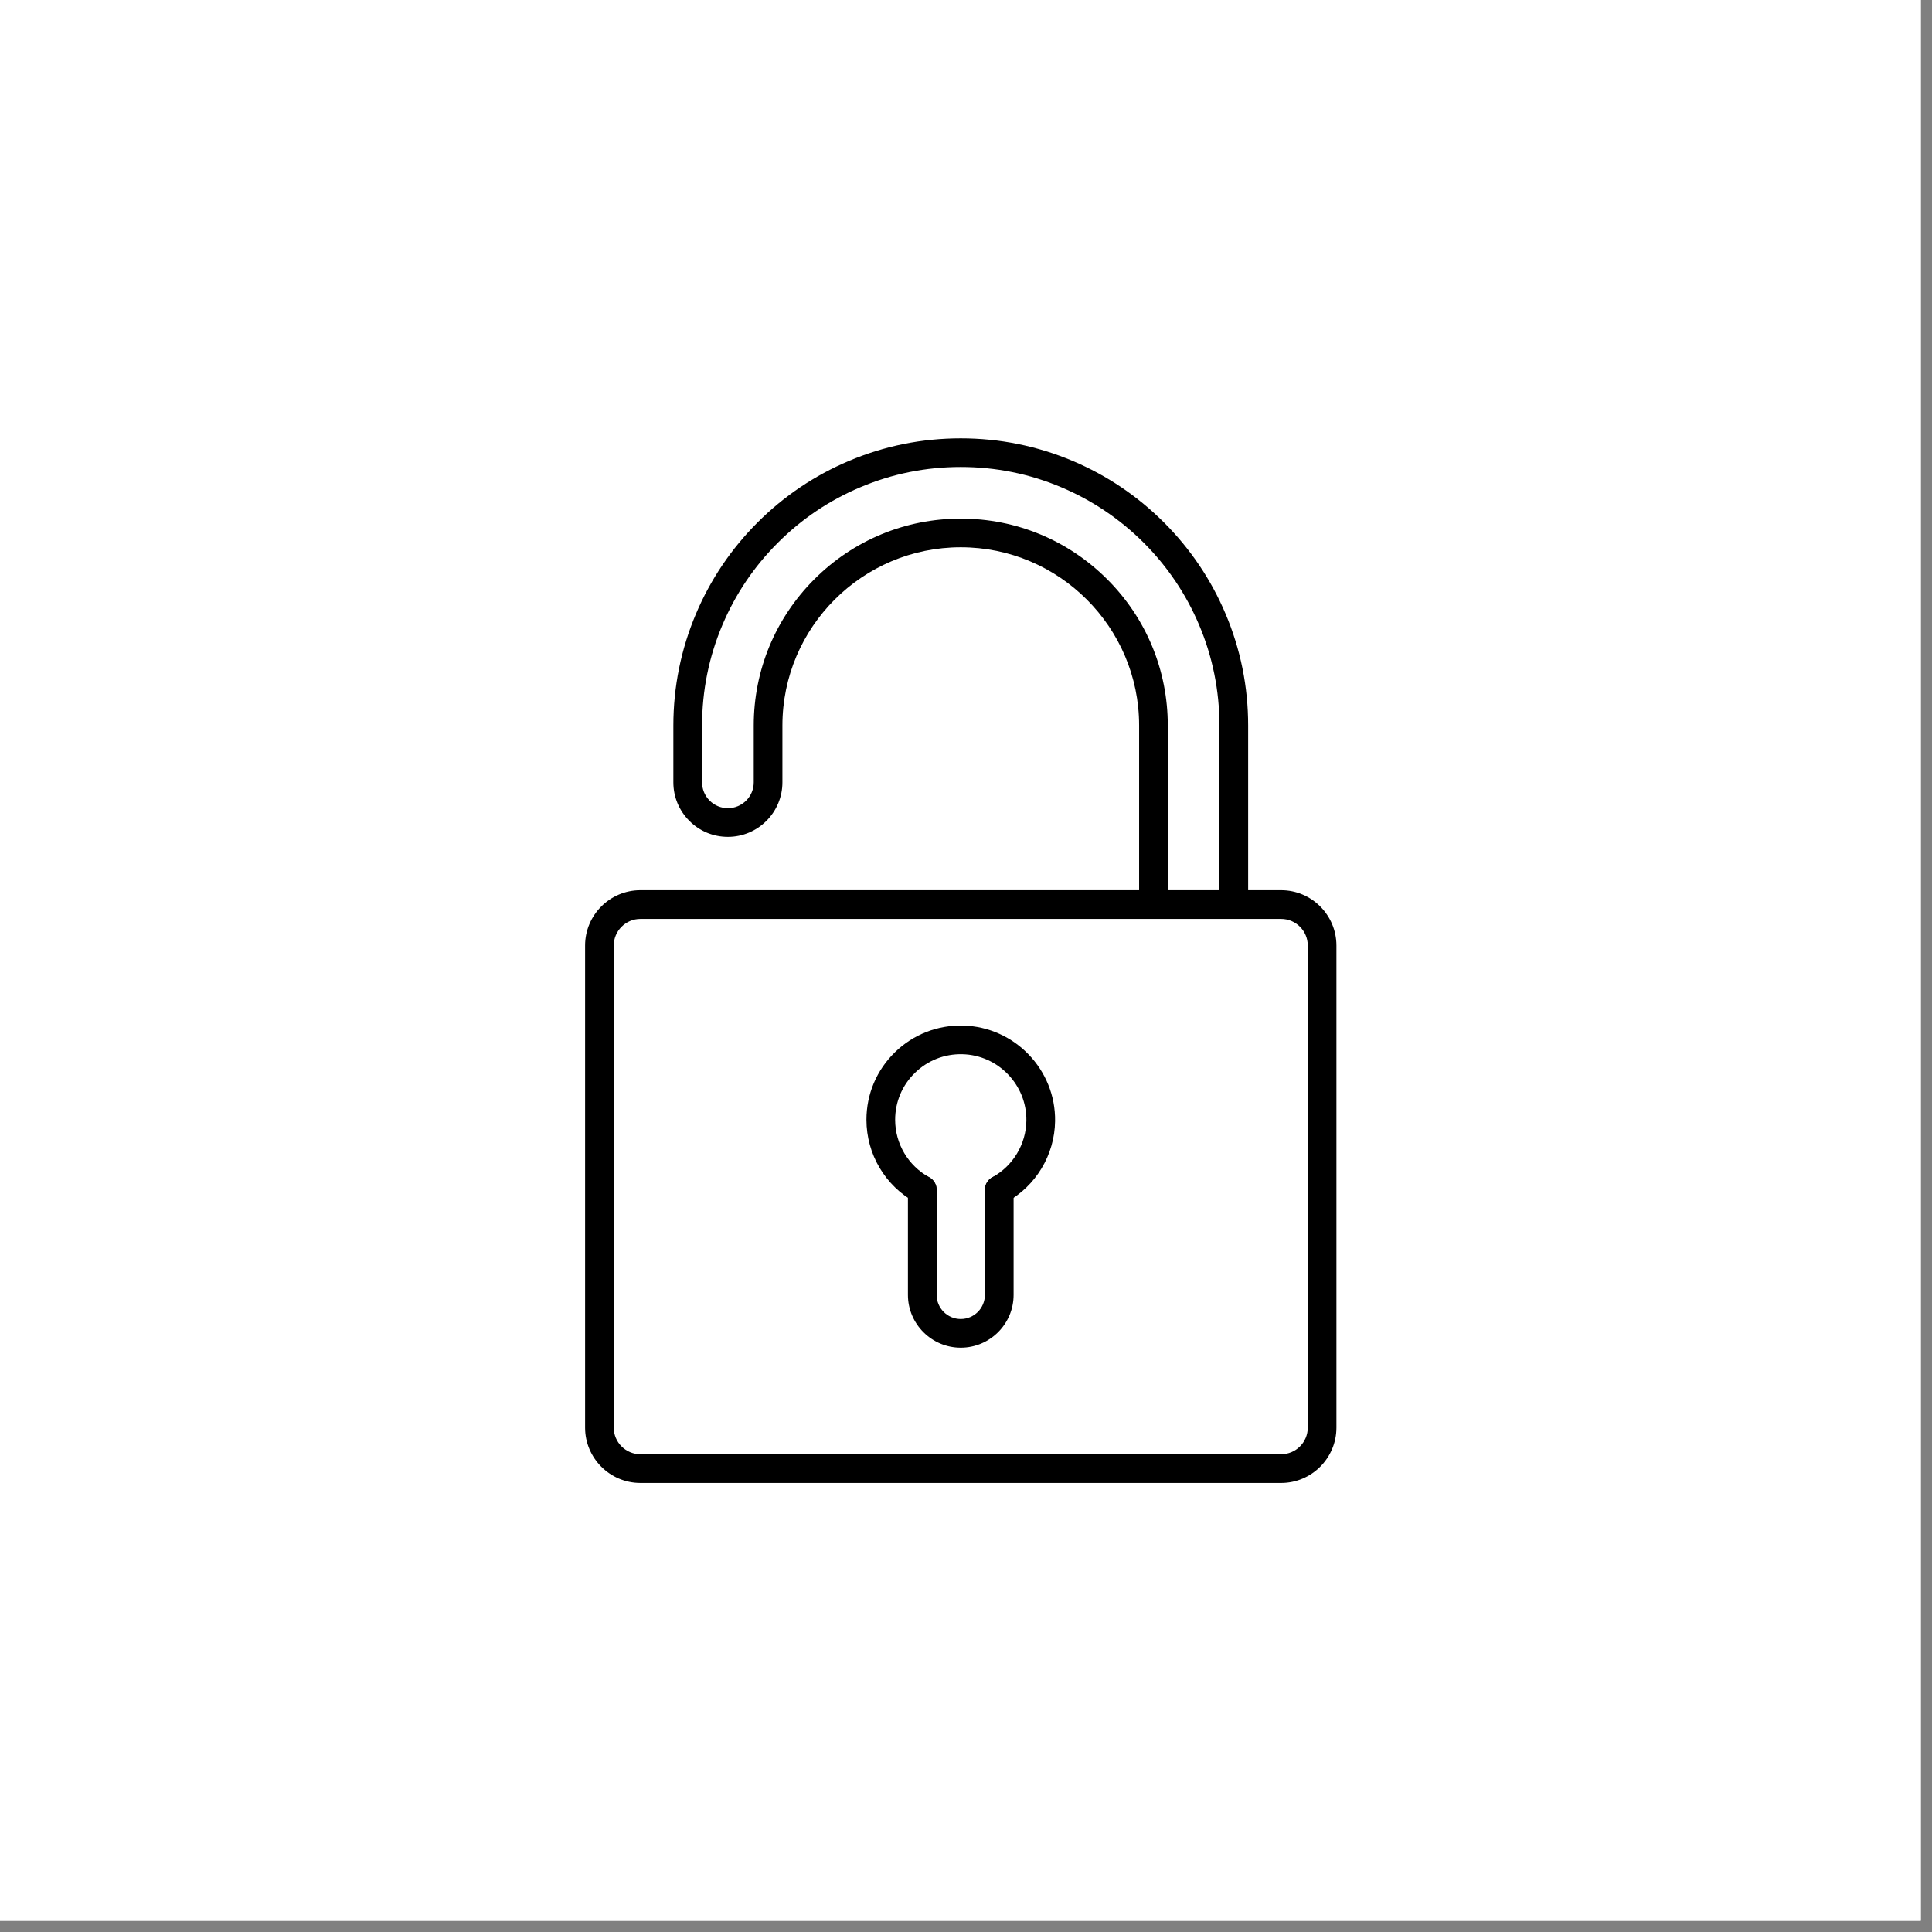
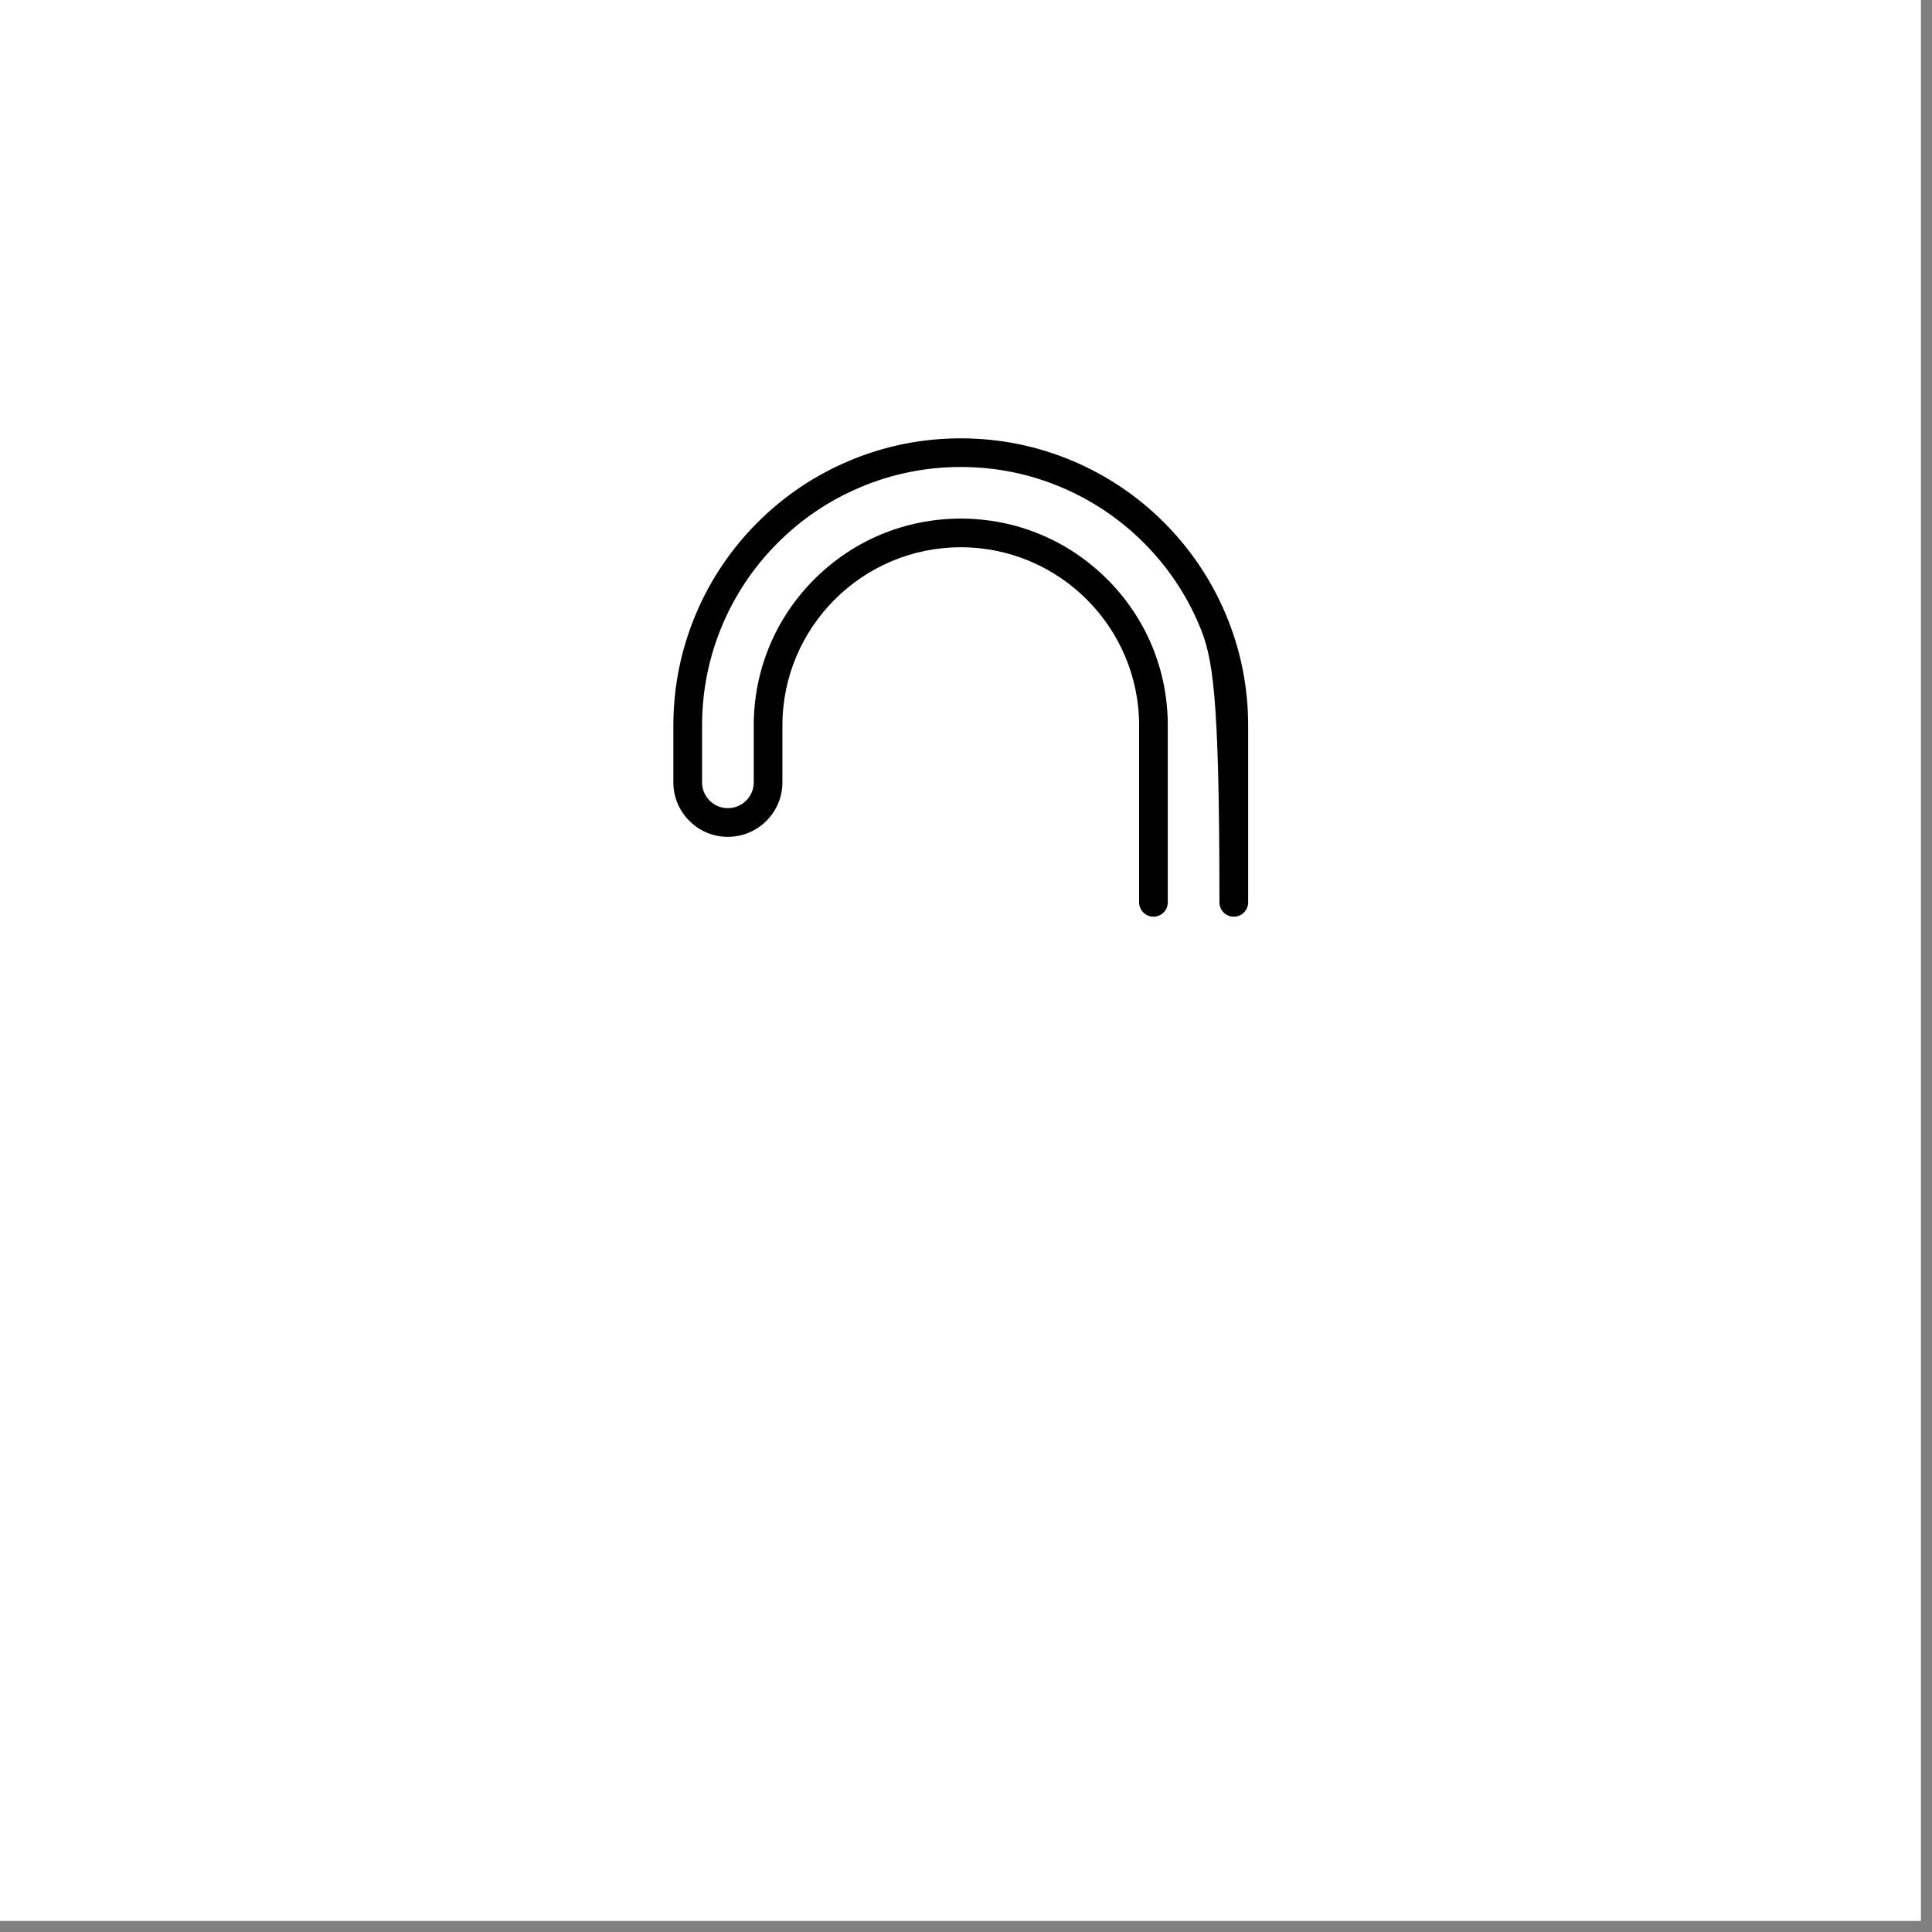
<svg xmlns="http://www.w3.org/2000/svg" version="1.2" preserveAspectRatio="xMidYMid meet" height="171" viewBox="0 0 128.25 128.25" zoomAndPan="magnify" width="171">
  <rect x="0" y="0" width="128.25" height="128.25" fill="#808080" stroke="none" />
  <defs>
    <clipPath id="63e0d0a363">
      <path d="M 0 0 L 127.504 0 L 127.504 127.504 L 0 127.504 Z M 0 0" />
    </clipPath>
    <clipPath id="688515b8cd">
-       <path d="M 38.84 59.055 L 88.715 59.055 L 88.715 98.441 L 38.84 98.441 Z M 38.84 59.055" />
-     </clipPath>
+       </clipPath>
    <clipPath id="7a453395a7">
      <path d="M 44 29.098 L 83 29.098 L 83 61 L 44 61 Z M 44 29.098" />
    </clipPath>
  </defs>
  <g id="d43930de35">
    <g clip-path="url(#63e0d0a363)" clip-rule="nonzero">
      <path d="M 0 0 L 127.504 0 L 127.504 127.504 L 0 127.504 Z M 0 0" style="stroke:none;fill-rule:nonzero;fill:#ffffff;fill-opacity:1;" />
      <path d="M 0 0 L 127.504 0 L 127.504 127.504 L 0 127.504 Z M 0 0" style="stroke:none;fill-rule:nonzero;fill:#ffffff;fill-opacity:1;" />
    </g>
    <g clip-path="url(#688515b8cd)" clip-rule="nonzero">
      <path d="M 42.512 61 C 41.539 61 40.742 61.793 40.742 62.766 L 40.742 94.77 C 40.742 95.742 41.539 96.535 42.512 96.535 L 85.043 96.535 C 86.02 96.535 86.812 95.742 86.812 94.77 L 86.812 62.766 C 86.812 61.793 86.02 61 85.043 61 Z M 85.043 98.441 L 42.512 98.441 C 40.488 98.441 38.84 96.793 38.84 94.77 L 38.84 62.766 C 38.84 60.742 40.488 59.094 42.512 59.094 L 85.043 59.094 C 87.066 59.094 88.715 60.742 88.715 62.766 L 88.715 94.77 C 88.715 96.793 87.066 98.441 85.043 98.441" style="stroke:none;fill-rule:nonzero;fill:#000000;fill-opacity:1;" />
    </g>
    <g clip-path="url(#7a453395a7)" clip-rule="nonzero">
-       <path d="M 81.902 60.852 C 81.375 60.852 80.949 60.426 80.949 59.898 L 80.949 48.16 C 80.949 45.848 80.496 43.598 79.598 41.48 C 78.734 39.438 77.496 37.602 75.922 36.027 C 74.344 34.453 72.508 33.215 70.465 32.352 C 68.344 31.453 66.094 31 63.777 31 C 61.461 31 59.211 31.453 57.094 32.352 C 55.047 33.215 53.211 34.453 51.637 36.027 C 50.059 37.602 48.82 39.438 47.957 41.48 C 47.059 43.598 46.605 45.848 46.605 48.16 L 46.605 51.934 C 46.605 52.391 46.785 52.82 47.105 53.145 C 47.43 53.469 47.863 53.648 48.32 53.648 C 49.266 53.648 50.035 52.879 50.035 51.934 L 50.035 48.16 C 50.035 44.492 51.465 41.043 54.059 38.449 C 56.656 35.855 60.105 34.426 63.777 34.426 C 67.449 34.426 70.898 35.855 73.496 38.449 C 76.094 41.043 77.52 44.492 77.52 48.16 L 77.52 59.898 C 77.52 60.426 77.094 60.852 76.57 60.852 C 76.043 60.852 75.617 60.426 75.617 59.898 L 75.617 48.16 C 75.617 41.637 70.305 36.328 63.777 36.328 C 57.25 36.328 51.938 41.637 51.938 48.16 L 51.938 51.934 C 51.938 53.926 50.316 55.551 48.32 55.551 C 47.352 55.551 46.445 55.176 45.762 54.492 C 45.078 53.809 44.699 52.898 44.699 51.934 L 44.699 48.16 C 44.699 45.59 45.207 43.094 46.203 40.738 C 47.164 38.469 48.539 36.43 50.289 34.68 C 52.039 32.93 54.078 31.559 56.352 30.598 C 58.707 29.602 61.203 29.098 63.777 29.098 C 66.352 29.098 68.848 29.602 71.207 30.598 C 73.477 31.559 75.516 32.93 77.266 34.68 C 79.016 36.43 80.391 38.469 81.352 40.738 C 82.352 43.094 82.855 45.59 82.855 48.16 L 82.855 59.898 C 82.855 60.426 82.43 60.852 81.902 60.852" style="stroke:none;fill-rule:nonzero;fill:#000000;fill-opacity:1;" />
+       <path d="M 81.902 60.852 C 81.375 60.852 80.949 60.426 80.949 59.898 C 80.949 45.848 80.496 43.598 79.598 41.48 C 78.734 39.438 77.496 37.602 75.922 36.027 C 74.344 34.453 72.508 33.215 70.465 32.352 C 68.344 31.453 66.094 31 63.777 31 C 61.461 31 59.211 31.453 57.094 32.352 C 55.047 33.215 53.211 34.453 51.637 36.027 C 50.059 37.602 48.82 39.438 47.957 41.48 C 47.059 43.598 46.605 45.848 46.605 48.16 L 46.605 51.934 C 46.605 52.391 46.785 52.82 47.105 53.145 C 47.43 53.469 47.863 53.648 48.32 53.648 C 49.266 53.648 50.035 52.879 50.035 51.934 L 50.035 48.16 C 50.035 44.492 51.465 41.043 54.059 38.449 C 56.656 35.855 60.105 34.426 63.777 34.426 C 67.449 34.426 70.898 35.855 73.496 38.449 C 76.094 41.043 77.52 44.492 77.52 48.16 L 77.52 59.898 C 77.52 60.426 77.094 60.852 76.57 60.852 C 76.043 60.852 75.617 60.426 75.617 59.898 L 75.617 48.16 C 75.617 41.637 70.305 36.328 63.777 36.328 C 57.25 36.328 51.938 41.637 51.938 48.16 L 51.938 51.934 C 51.938 53.926 50.316 55.551 48.32 55.551 C 47.352 55.551 46.445 55.176 45.762 54.492 C 45.078 53.809 44.699 52.898 44.699 51.934 L 44.699 48.16 C 44.699 45.59 45.207 43.094 46.203 40.738 C 47.164 38.469 48.539 36.43 50.289 34.68 C 52.039 32.93 54.078 31.559 56.352 30.598 C 58.707 29.602 61.203 29.098 63.777 29.098 C 66.352 29.098 68.848 29.602 71.207 30.598 C 73.477 31.559 75.516 32.93 77.266 34.68 C 79.016 36.43 80.391 38.469 81.352 40.738 C 82.352 43.094 82.855 45.59 82.855 48.16 L 82.855 59.898 C 82.855 60.426 82.43 60.852 81.902 60.852" style="stroke:none;fill-rule:nonzero;fill:#000000;fill-opacity:1;" />
    </g>
-     <path d="M 66.332 79.938 C 65.996 79.938 65.672 79.758 65.496 79.441 C 65.242 78.98 65.414 78.402 65.875 78.148 C 67.246 77.395 68.109 75.957 68.133 74.395 C 68.168 72.02 66.262 70.035 63.883 69.98 C 62.699 69.953 61.582 70.391 60.734 71.219 C 59.887 72.043 59.422 73.152 59.422 74.332 C 59.422 75.922 60.289 77.383 61.684 78.148 C 62.145 78.402 62.312 78.98 62.059 79.441 C 61.805 79.902 61.227 80.07 60.766 79.816 C 58.762 78.719 57.516 76.617 57.516 74.332 C 57.516 72.633 58.188 71.043 59.402 69.855 C 60.621 68.668 62.227 68.039 63.93 68.078 C 67.348 68.16 70.086 71.004 70.039 74.422 C 70.008 76.668 68.762 78.734 66.789 79.816 C 66.645 79.898 66.488 79.938 66.332 79.938" style="stroke:none;fill-rule:nonzero;fill:#000000;fill-opacity:1;" />
-     <path d="M 63.777 89.461 C 61.844 89.461 60.27 87.887 60.27 85.957 L 60.27 78.984 C 60.27 78.457 60.695 78.031 61.223 78.031 C 61.75 78.031 62.176 78.457 62.176 78.984 L 62.176 85.957 C 62.176 86.84 62.895 87.559 63.777 87.559 C 64.66 87.559 65.379 86.84 65.379 85.957 L 65.379 78.984 C 65.379 78.457 65.805 78.031 66.332 78.031 C 66.859 78.031 67.285 78.457 67.285 78.984 L 67.285 85.957 C 67.285 87.887 65.711 89.461 63.777 89.461" style="stroke:none;fill-rule:nonzero;fill:#000000;fill-opacity:1;" />
  </g>
</svg>